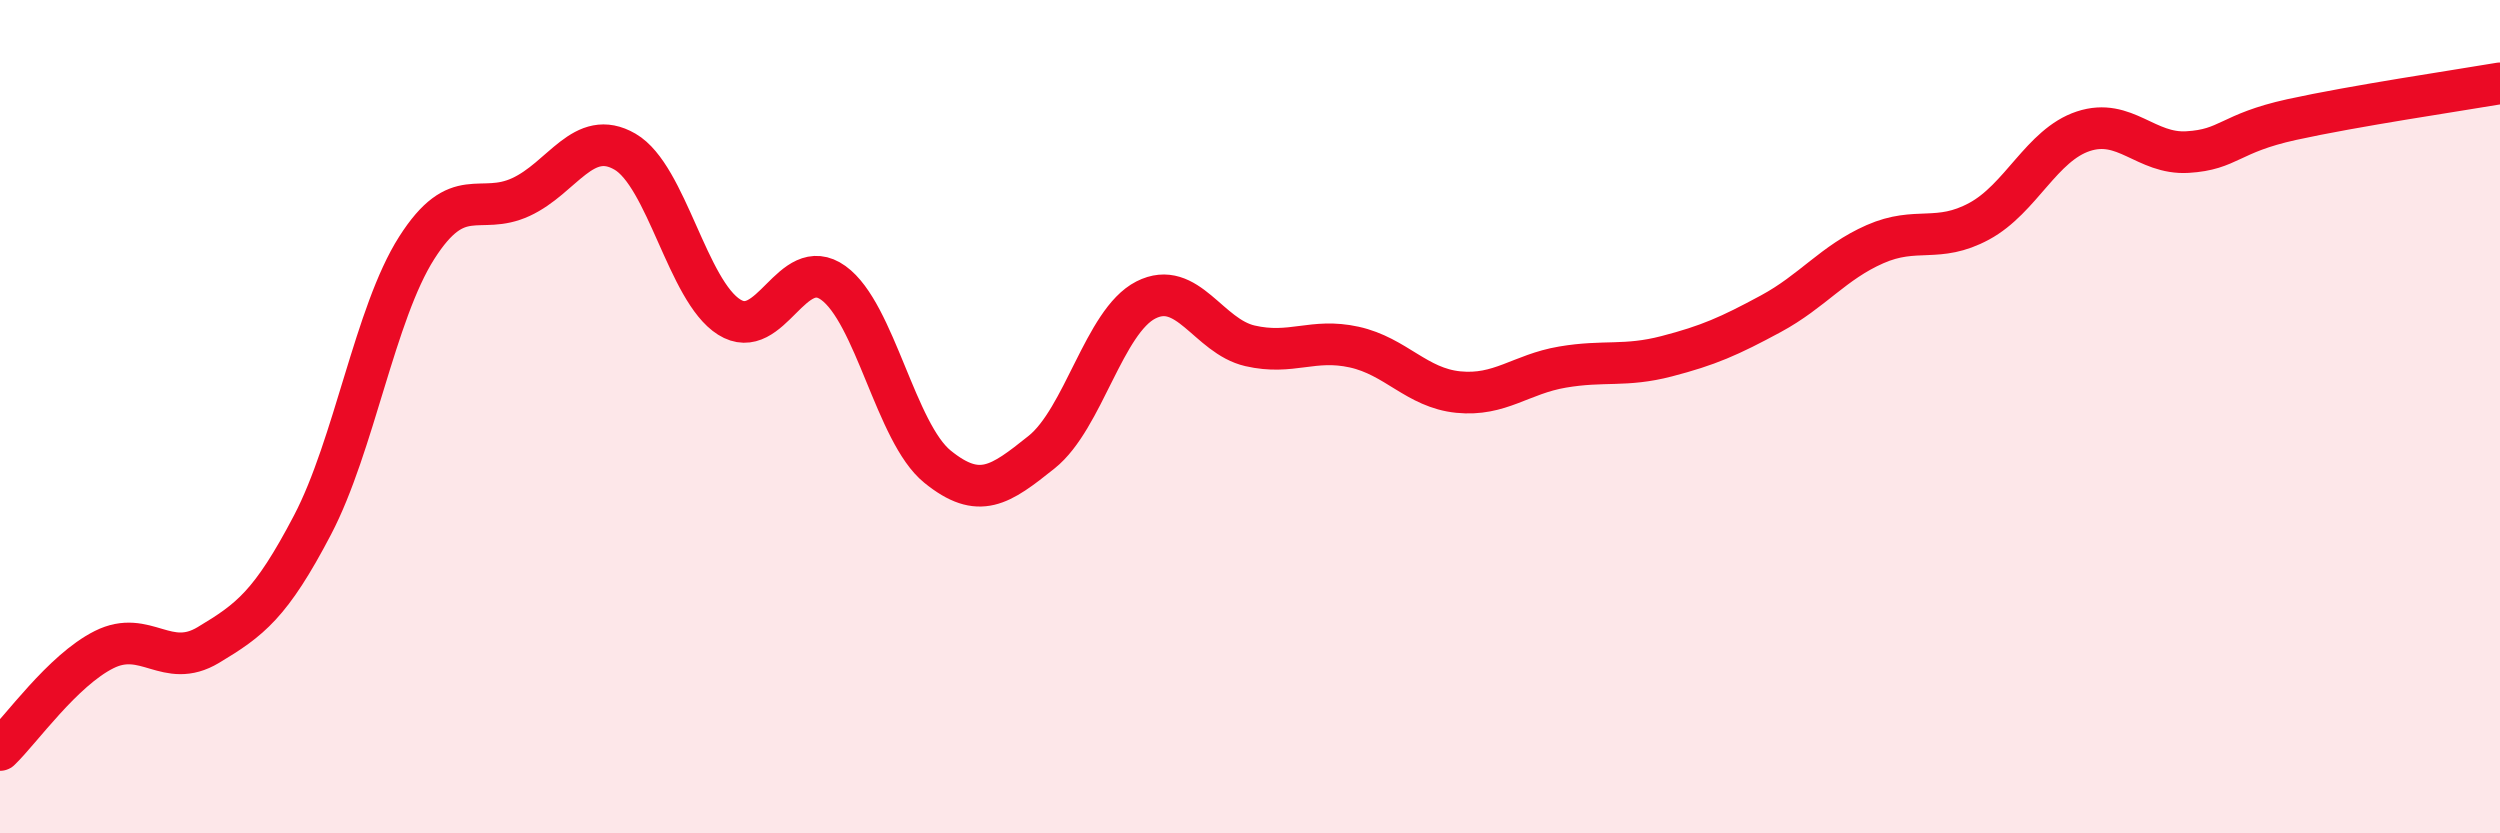
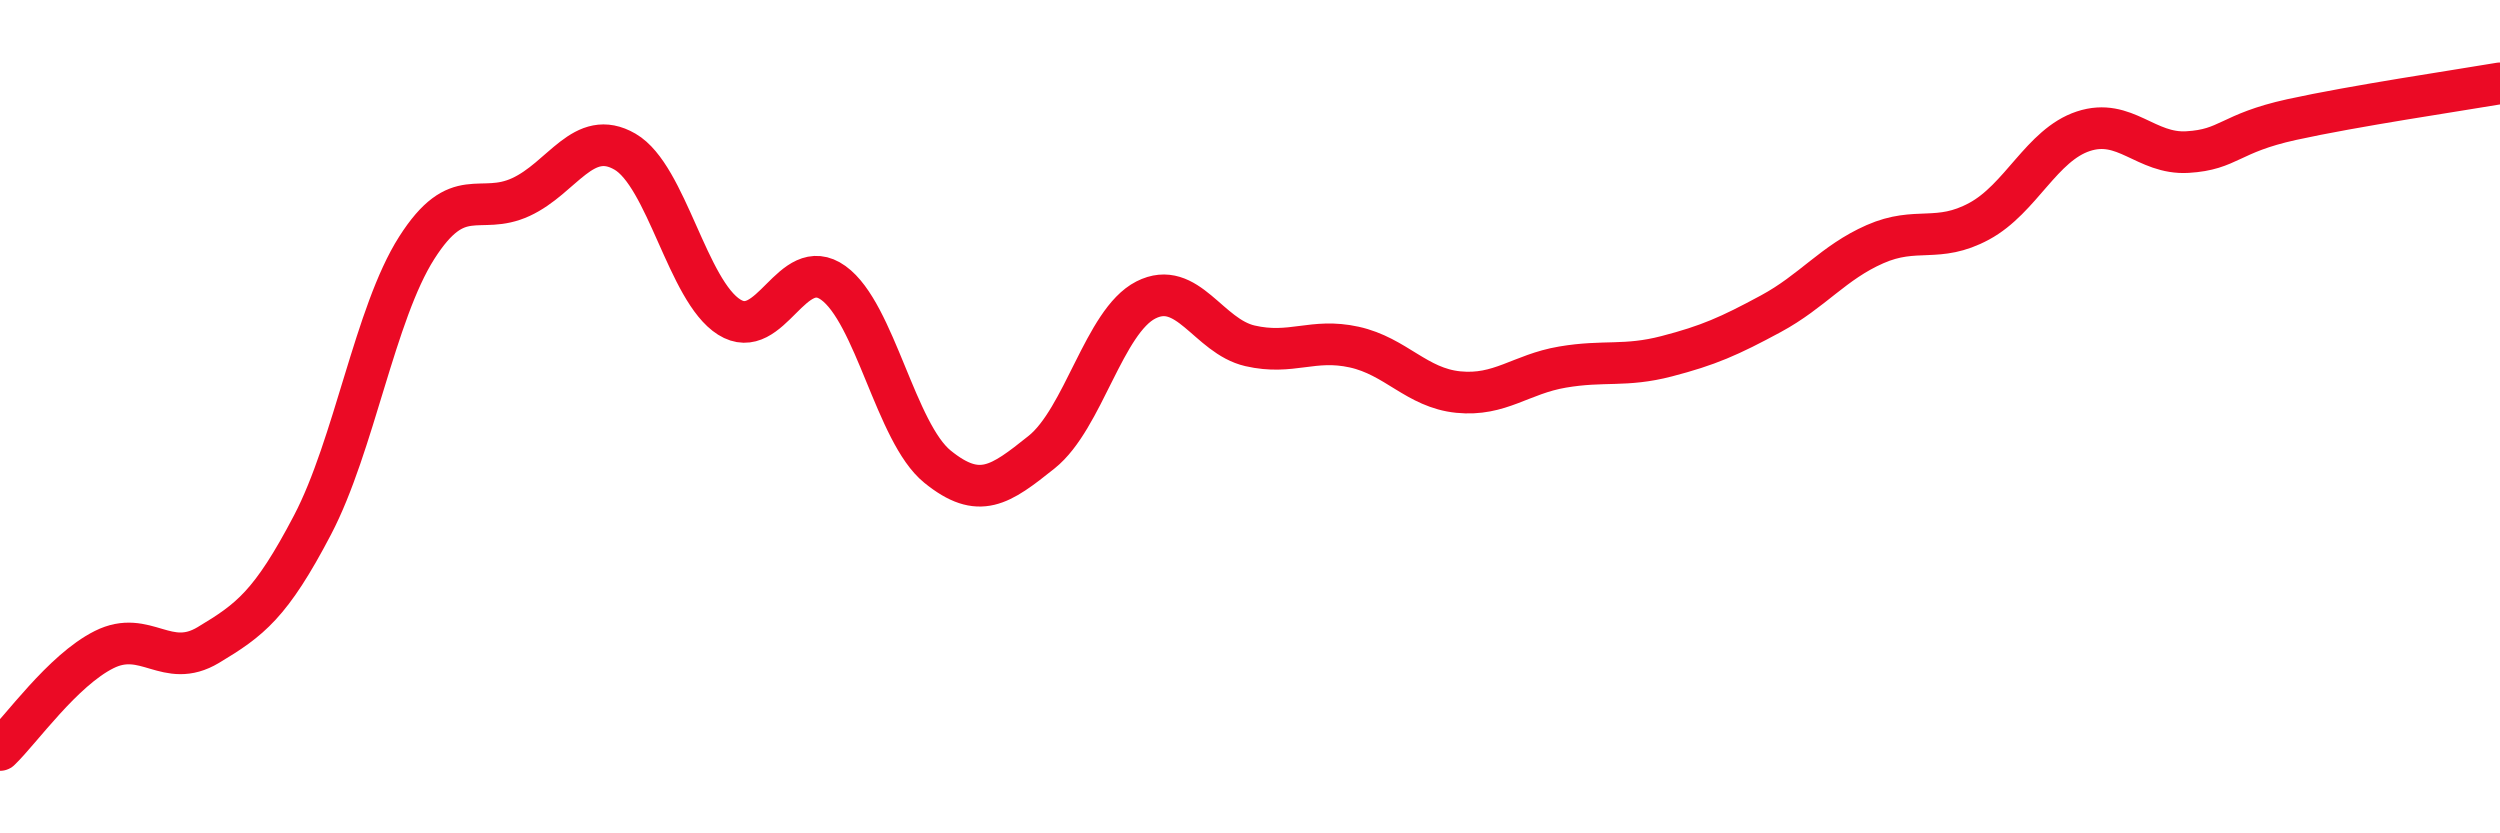
<svg xmlns="http://www.w3.org/2000/svg" width="60" height="20" viewBox="0 0 60 20">
-   <path d="M 0,18 C 0.5,17.52 1.5,16.09 2.5,15.59 C 3.5,15.09 4,16.08 5,15.48 C 6,14.88 6.5,14.51 7.5,12.6 C 8.5,10.69 9,7.52 10,5.95 C 11,4.38 11.5,5.19 12.5,4.73 C 13.5,4.27 14,3.06 15,3.64 C 16,4.22 16.5,6.98 17.5,7.61 C 18.5,8.24 19,6.07 20,6.79 C 21,7.51 21.5,10.39 22.5,11.2 C 23.5,12.01 24,11.65 25,10.85 C 26,10.05 26.5,7.71 27.5,7.2 C 28.5,6.69 29,8.07 30,8.3 C 31,8.53 31.5,8.11 32.5,8.33 C 33.5,8.55 34,9.31 35,9.41 C 36,9.51 36.5,8.98 37.5,8.81 C 38.5,8.64 39,8.81 40,8.55 C 41,8.29 41.5,8.07 42.5,7.53 C 43.5,6.99 44,6.3 45,5.86 C 46,5.42 46.5,5.85 47.5,5.31 C 48.5,4.77 49,3.48 50,3.15 C 51,2.82 51.5,3.71 52.5,3.65 C 53.5,3.59 53.5,3.2 55,2.87 C 56.5,2.54 59,2.17 60,2L60 20L0 20Z" fill="#EB0A25" opacity="0.1" stroke-linecap="round" stroke-linejoin="round" />
  <path d="M 0,18 C 0.5,17.52 1.5,16.09 2.5,15.59 C 3.5,15.09 4,16.08 5,15.48 C 6,14.88 6.5,14.51 7.5,12.6 C 8.5,10.69 9,7.52 10,5.95 C 11,4.38 11.5,5.19 12.5,4.73 C 13.5,4.27 14,3.06 15,3.64 C 16,4.22 16.5,6.98 17.5,7.61 C 18.5,8.24 19,6.07 20,6.79 C 21,7.51 21.5,10.39 22.5,11.2 C 23.5,12.01 24,11.65 25,10.85 C 26,10.05 26.5,7.71 27.5,7.2 C 28.5,6.69 29,8.07 30,8.3 C 31,8.53 31.5,8.11 32.5,8.33 C 33.5,8.55 34,9.31 35,9.41 C 36,9.51 36.5,8.98 37.5,8.81 C 38.5,8.64 39,8.81 40,8.55 C 41,8.29 41.5,8.07 42.5,7.53 C 43.5,6.99 44,6.3 45,5.86 C 46,5.42 46.5,5.85 47.5,5.31 C 48.5,4.77 49,3.48 50,3.15 C 51,2.82 51.5,3.71 52.5,3.65 C 53.5,3.59 53.5,3.2 55,2.87 C 56.5,2.54 59,2.17 60,2" stroke="#EB0A25" stroke-width="1" fill="none" stroke-linecap="round" stroke-linejoin="round" />
</svg>